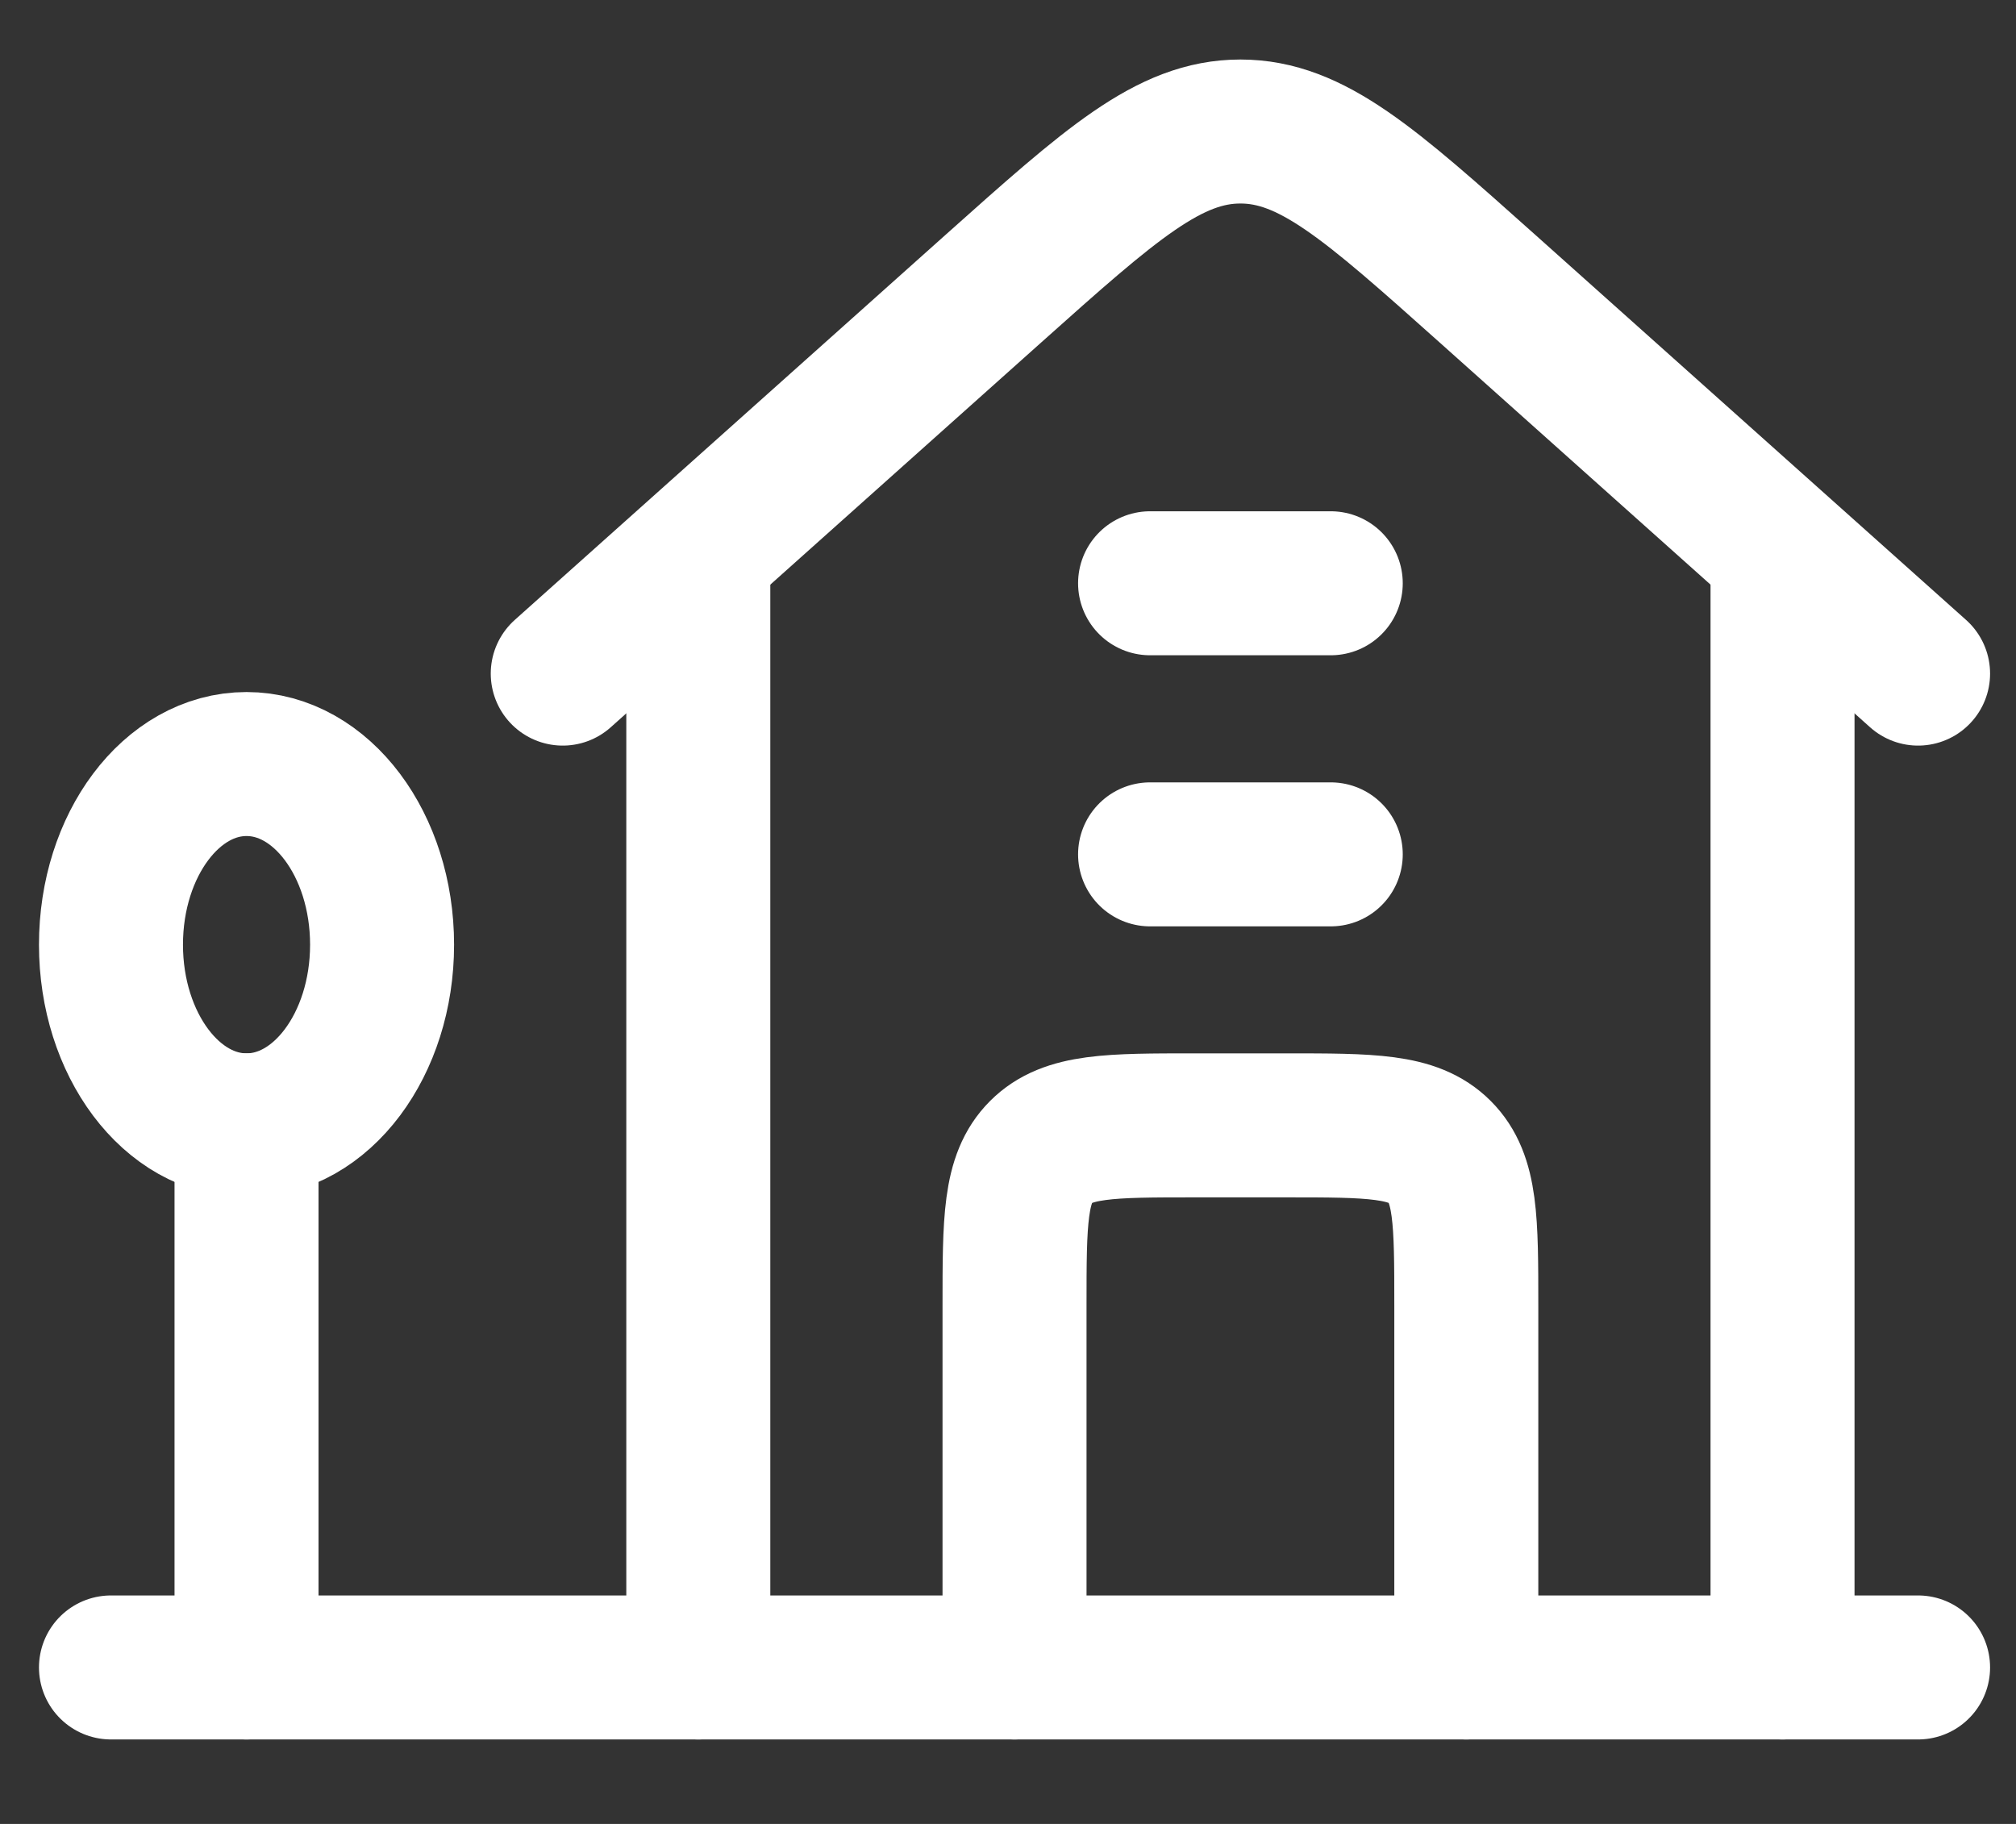
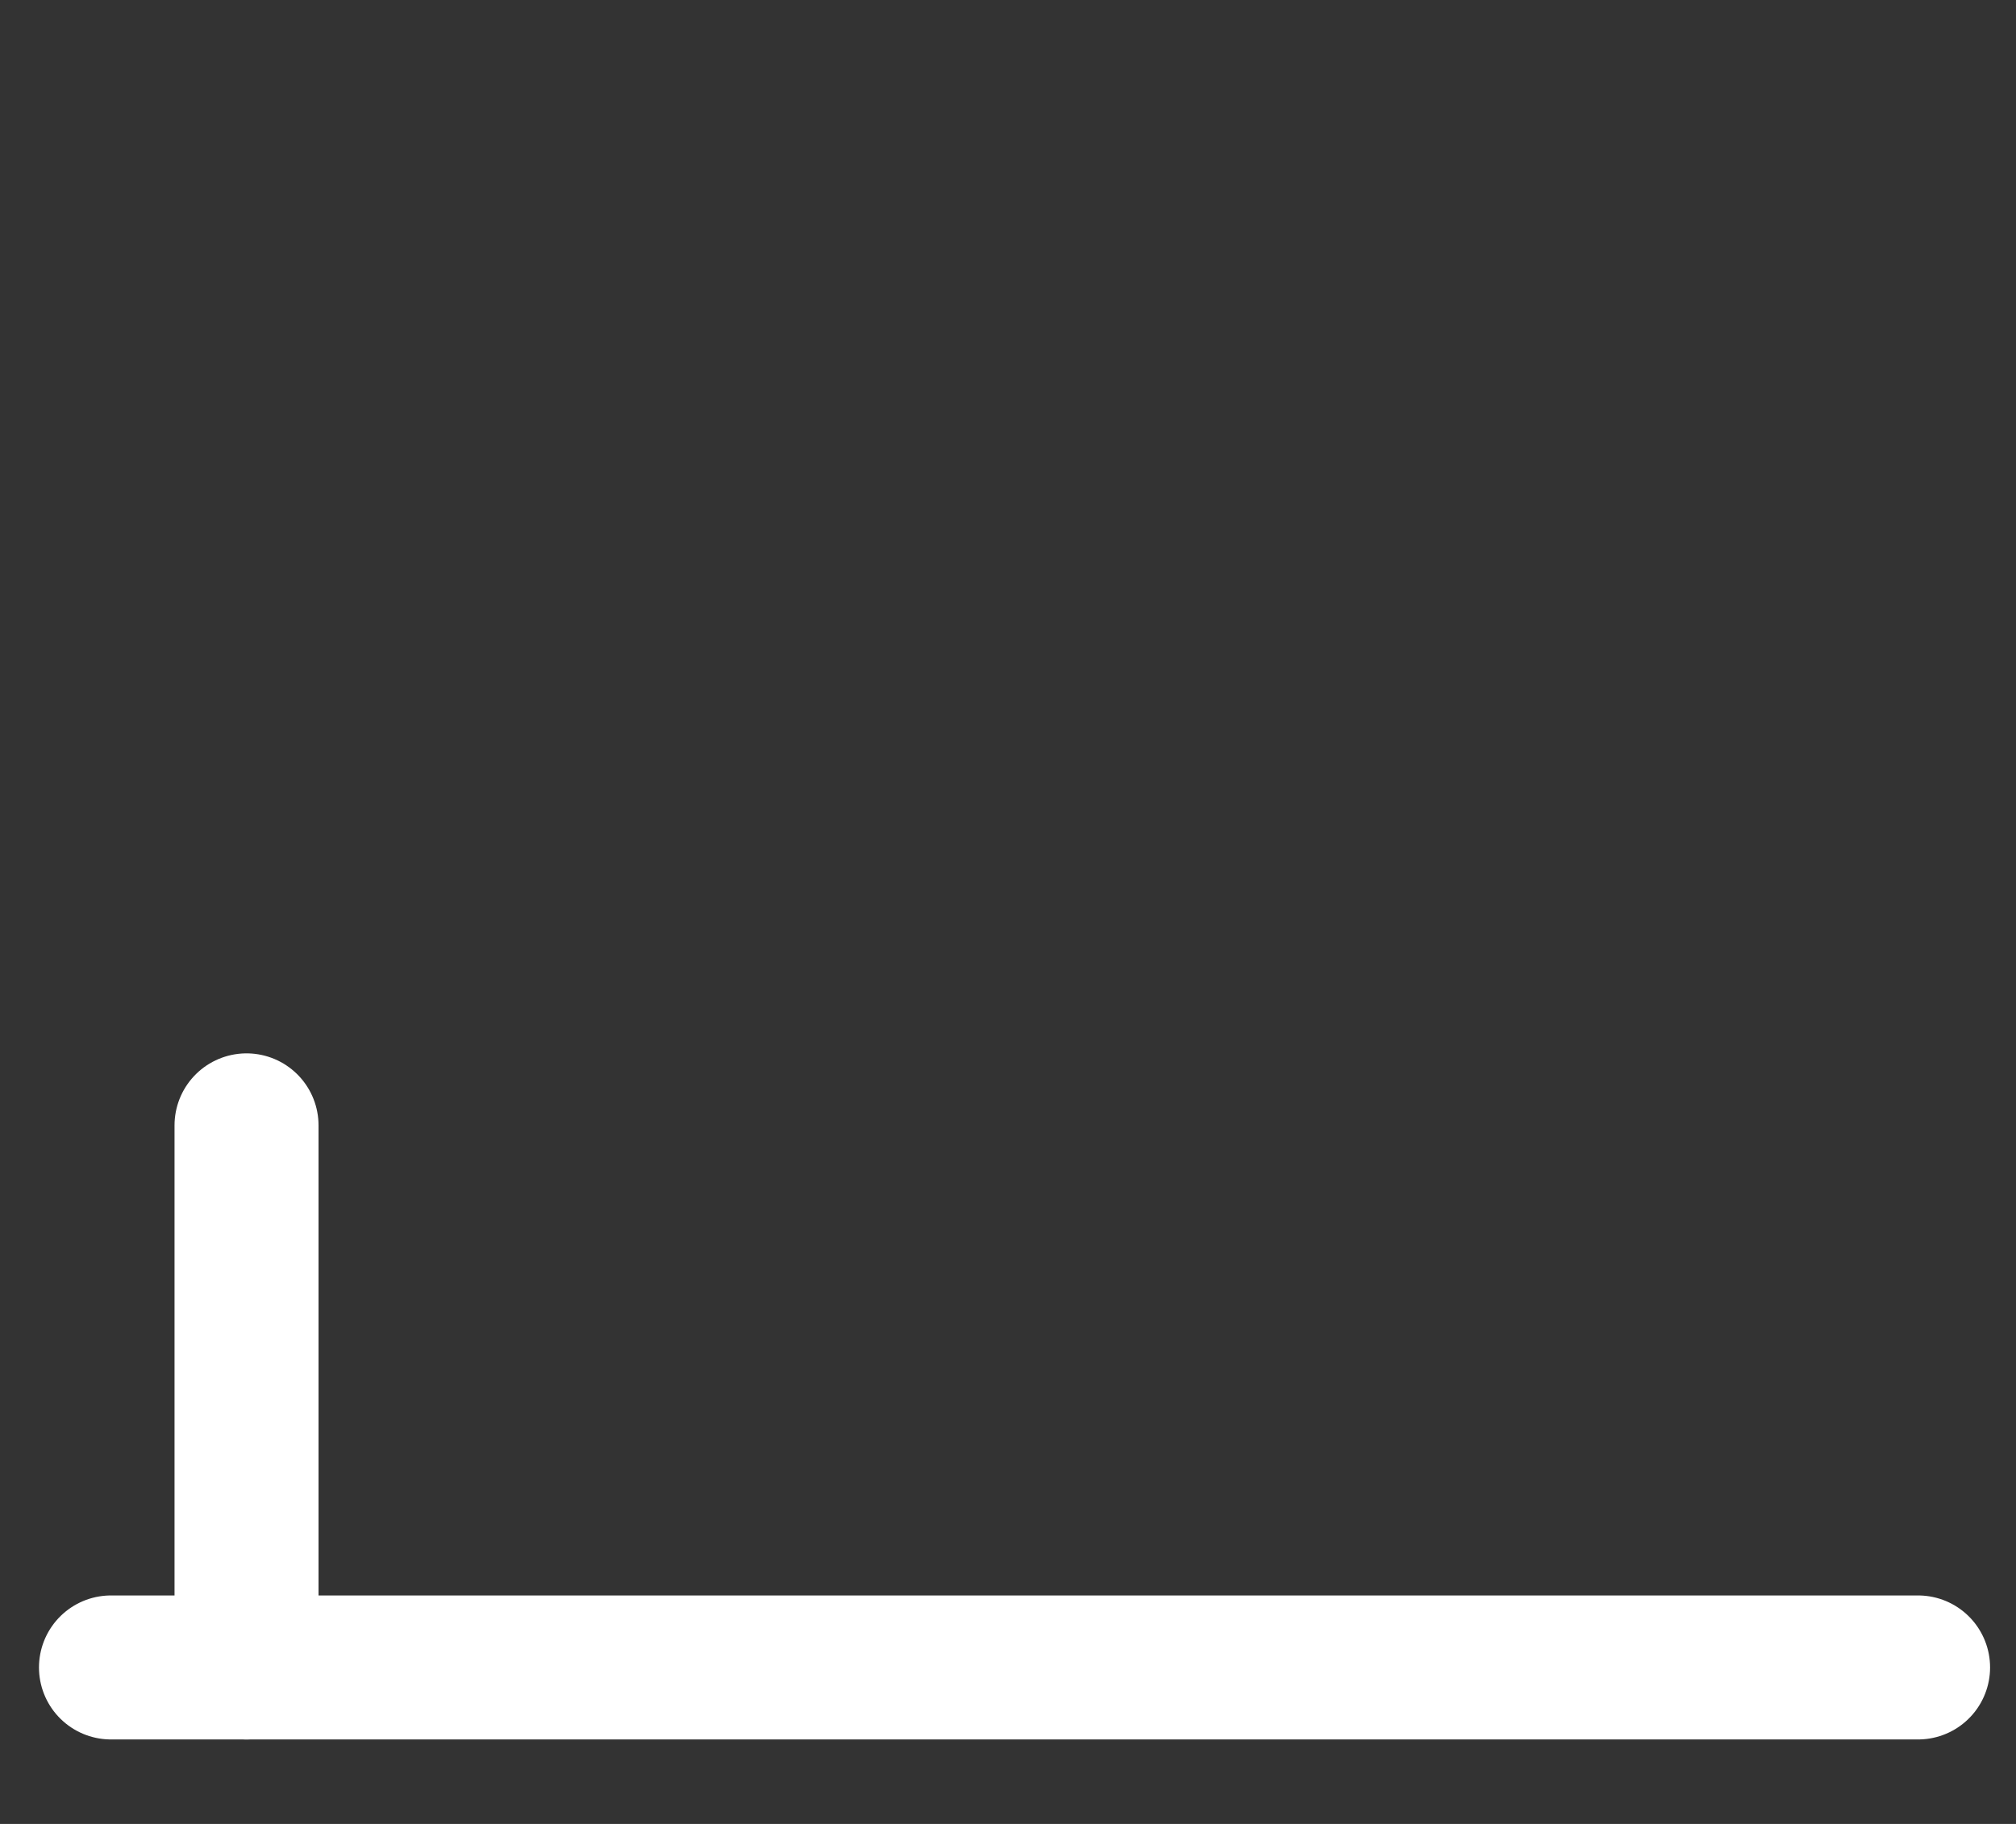
<svg xmlns="http://www.w3.org/2000/svg" width="21" height="19" viewBox="0 0 21 19" fill="none">
  <rect x="0" y="0" width="21" height="19" fill="#333333" stroke="none" />
-   <path d="M5.862 7.017L10.352 3.003C11.57 1.915 12.179 1.37 12.921 1.37C13.663 1.37 14.272 1.915 15.49 3.003L19.98 7.017" stroke="white" stroke-width="1.5" stroke-linecap="round" stroke-linejoin="round" />
-   <path d="M7.274 6.076V17.37M18.568 17.37V6.076" stroke="white" stroke-width="1.5" stroke-linecap="round" stroke-linejoin="round" />
-   <path d="M2.568 11.723C3.348 11.723 3.98 10.88 3.98 9.841C3.98 8.801 3.348 7.959 2.568 7.959C1.788 7.959 1.156 8.801 1.156 9.841C1.156 10.88 1.788 11.723 2.568 11.723Z" stroke="white" stroke-width="1.5" />
  <path d="M2.568 11.723V17.37" stroke="white" stroke-width="1.5" stroke-linecap="round" />
  <path d="M1.156 17.37H19.98" stroke="white" stroke-width="1.5" stroke-linecap="round" stroke-linejoin="round" />
-   <path d="M10.568 17.37V13.605C10.568 12.718 10.568 12.275 10.844 11.999C11.12 11.723 11.563 11.723 12.45 11.723H13.392C14.279 11.723 14.723 11.723 14.998 11.999C15.274 12.275 15.274 12.718 15.274 13.606V17.37" stroke="white" stroke-width="1.5" stroke-linecap="round" stroke-linejoin="round" />
-   <path d="M11.98 8.9H13.862M11.98 6.076H13.862" stroke="white" stroke-width="1.5" stroke-linecap="round" stroke-linejoin="round" />
</svg>